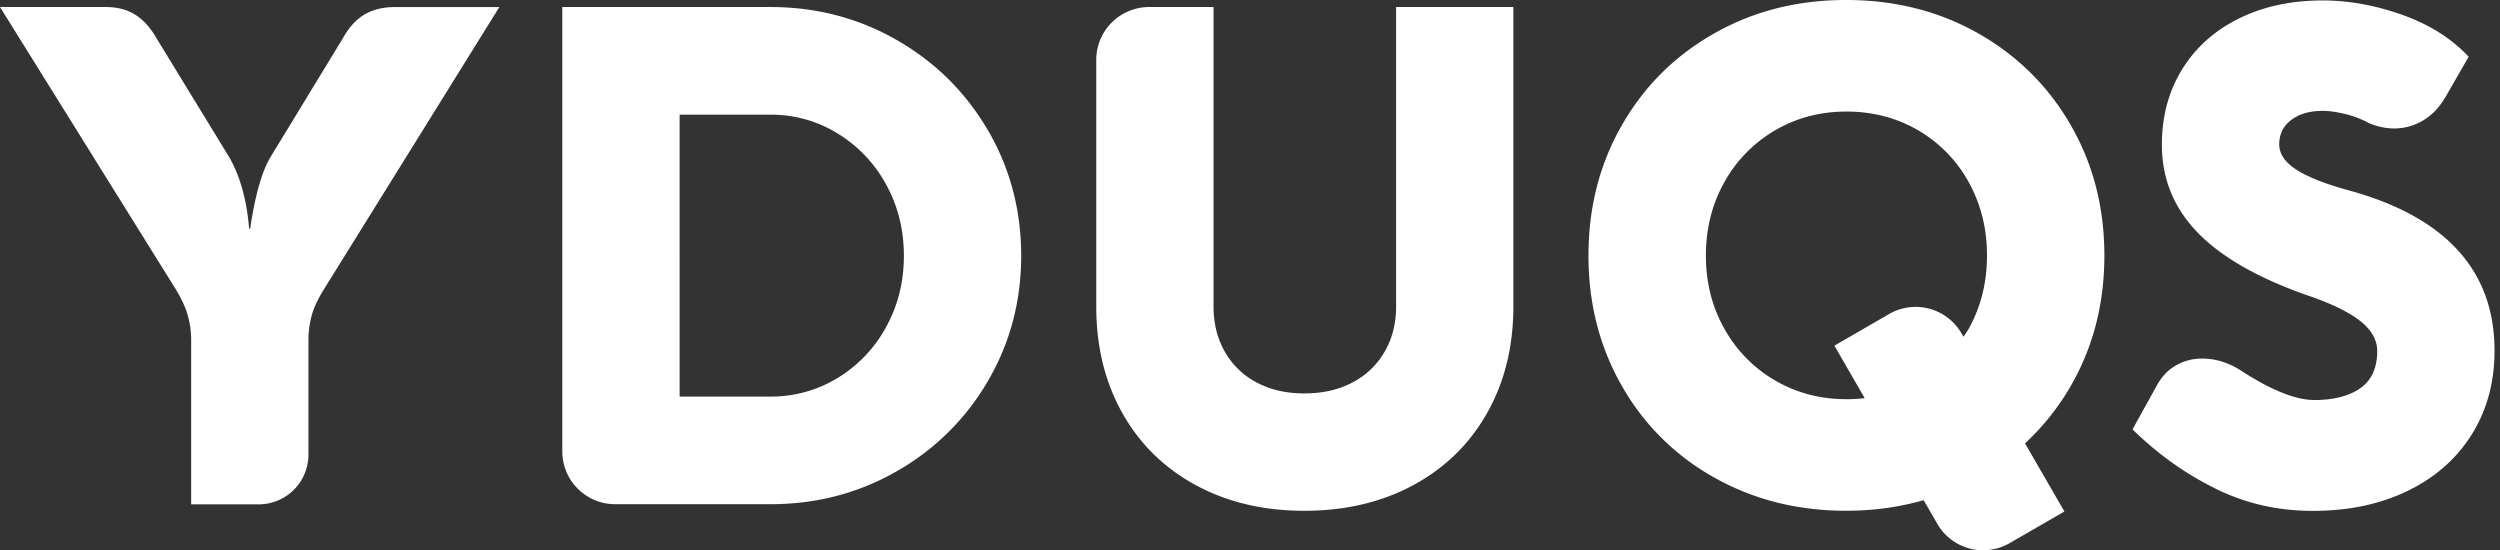
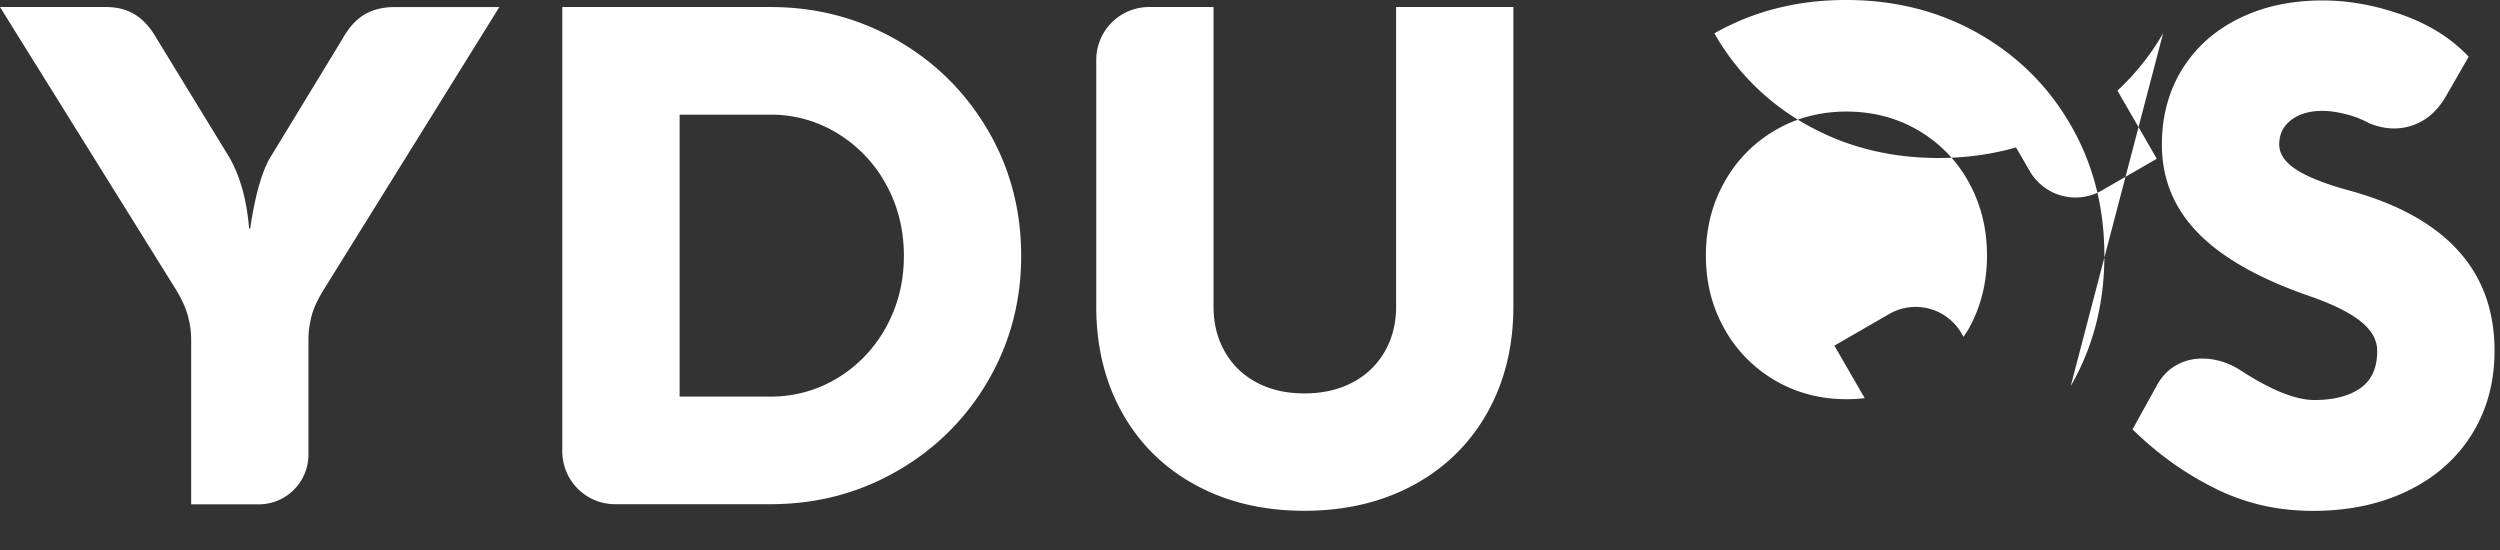
<svg xmlns="http://www.w3.org/2000/svg" width="159" height="35" fill="none">
  <rect width="100%" height="100%" fill="#333333" stroke="none" />
-   <path d="M124.751 21.202a3.367 3.367 0 00-4.599-1.232l-3.484 2.014 1.928 3.339a10.28 10.28 0 01-1.162.066c-1.668 0-3.183-.401-4.545-1.196a8.661 8.661 0 01-3.219-3.285c-.784-1.39-1.175-2.94-1.175-4.655 0-1.714.391-3.27 1.175-4.667a8.66 8.66 0 013.219-3.293c1.362-.8 2.877-1.198 4.545-1.198 1.668 0 3.206.398 4.57 1.198a8.615 8.615 0 013.207 3.293c.774 1.4 1.162 2.953 1.162 4.667 0 1.715-.388 3.263-1.162 4.655-.103.181-.223.342-.33.514l-.128-.218-.002-.002zm6.946 3.354c1.428-2.475 2.141-5.242 2.141-8.303 0-3.06-.713-5.827-2.141-8.3-1.428-2.476-3.39-4.417-5.886-5.833-2.496-1.412-5.296-2.12-8.4-2.12s-5.884.708-8.377 2.12c-2.499 1.413-4.458 3.357-5.876 5.833-1.423 2.473-2.131 5.24-2.131 8.3 0 3.06.711 5.828 2.131 8.303a15.29 15.29 0 005.876 5.82c2.496 1.402 5.288 2.108 8.377 2.108 1.74 0 3.385-.23 4.933-.672l.869 1.502a3.361 3.361 0 004.596 1.231l3.487-2.013-2.504-4.333a15.662 15.662 0 002.905-3.645M88.793.447v19.046c0 1.085-.246 2.046-.736 2.887a5.004 5.004 0 01-2.052 1.951c-.878.463-1.895.69-3.05.69-1.155 0-2.148-.227-3.02-.69a4.946 4.946 0 01-2.028-1.951c-.486-.84-.726-1.802-.726-2.887V.447h-4.097a3.363 3.363 0 00-3.362 3.362v15.684c0 2.544.551 4.803 1.655 6.77 1.104 1.967 2.66 3.497 4.662 4.585 2.006 1.091 4.31 1.638 6.914 1.638 2.603 0 4.933-.547 6.943-1.637 2.013-1.089 3.574-2.62 4.686-4.586 1.111-1.967 1.668-4.226 1.668-6.77V.447h-7.46.003zM56.358 20.798a8.564 8.564 0 01-3.084 3.24 8.12 8.12 0 01-4.28 1.185h-5.77V7.291h5.77c1.552 0 2.977.401 4.28 1.198a8.585 8.585 0 013.084 3.247c.753 1.367 1.129 2.877 1.129 4.533 0 1.655-.376 3.162-1.13 4.53zm6.47-12.516c-1.412-2.416-3.338-4.325-5.783-5.73C54.605 1.15 51.917.447 48.992.447h-13.23v28.26a3.361 3.361 0 003.364 3.36h9.869c2.925 0 5.613-.7 8.052-2.105a15.58 15.58 0 005.784-5.73c1.41-2.415 2.116-5.066 2.116-7.963 0-2.897-.705-5.575-2.116-7.987m78.063 22.786c-1.916-.942-3.671-2.197-5.265-3.76l1.579-2.854c.309-.542.71-.95 1.208-1.229a3.287 3.287 0 011.648-.419c.82 0 1.609.238 2.371.705 1.962 1.285 3.548 1.93 4.762 1.93 1.213 0 2.22-.251 2.93-.76.71-.503 1.063-1.287 1.063-2.355 0-.675-.327-1.285-.986-1.834-.657-.547-1.676-1.07-3.051-1.569-3.293-1.111-5.725-2.46-7.299-4.047-1.573-1.586-2.358-3.48-2.358-5.674 0-1.798.427-3.395 1.283-4.785.858-1.39 2.059-2.47 3.612-3.237 1.548-.769 3.327-1.152 5.332-1.152 1.668 0 3.362.31 5.079.922 1.719.614 3.119 1.5 4.205 2.657l-1.451 2.522c-.409.702-.899 1.218-1.469 1.545a3.59 3.59 0 01-1.822.496c-.511 0-1.039-.11-1.581-.33a6.152 6.152 0 00-1.535-.59c-.542-.132-1.017-.199-1.426-.199-.833 0-1.502.197-2.008.585-.503.386-.756.902-.756 1.548 0 .583.342 1.107 1.029 1.566.688.46 1.755.897 3.204 1.306 3.147.835 5.508 2.108 7.089 3.82 1.582 1.71 2.371 3.854 2.371 6.432 0 2.003-.483 3.776-1.448 5.322-.966 1.543-2.323 2.738-4.07 3.586-1.75.851-3.758 1.275-6.027 1.275-2.268 0-4.294-.472-6.213-1.418M12.158 32.075V21.603c0-.511-.072-1.022-.21-1.525-.14-.506-.39-1.058-.756-1.658L0 .447h6.737c.718 0 1.336.161 1.855.483.518.322.976.825 1.369 1.515l4.657 7.616c.67 1.2 1.08 2.695 1.226 4.478h.067c.307-2.064.723-3.556 1.25-4.478l4.651-7.637c.384-.687.84-1.188 1.375-1.504.534-.315 1.175-.47 1.921-.47h6.65L20.586 18.425c-.38.616-.639 1.172-.769 1.668a5.98 5.98 0 00-.2 1.512v7.307a3.164 3.164 0 01-3.162 3.165h-4.3l.003-.002z" fill="#fff" />
+   <path d="M124.751 21.202a3.367 3.367 0 00-4.599-1.232l-3.484 2.014 1.928 3.339a10.28 10.28 0 01-1.162.066c-1.668 0-3.183-.401-4.545-1.196a8.661 8.661 0 01-3.219-3.285c-.784-1.39-1.175-2.94-1.175-4.655 0-1.714.391-3.27 1.175-4.667a8.66 8.66 0 013.219-3.293c1.362-.8 2.877-1.198 4.545-1.198 1.668 0 3.206.398 4.57 1.198a8.615 8.615 0 013.207 3.293c.774 1.4 1.162 2.953 1.162 4.667 0 1.715-.388 3.263-1.162 4.655-.103.181-.223.342-.33.514l-.128-.218-.002-.002zm6.946 3.354c1.428-2.475 2.141-5.242 2.141-8.303 0-3.06-.713-5.827-2.141-8.3-1.428-2.476-3.39-4.417-5.886-5.833-2.496-1.412-5.296-2.12-8.4-2.12s-5.884.708-8.377 2.12a15.29 15.29 0 005.876 5.82c2.496 1.402 5.288 2.108 8.377 2.108 1.74 0 3.385-.23 4.933-.672l.869 1.502a3.361 3.361 0 004.596 1.231l3.487-2.013-2.504-4.333a15.662 15.662 0 002.905-3.645M88.793.447v19.046c0 1.085-.246 2.046-.736 2.887a5.004 5.004 0 01-2.052 1.951c-.878.463-1.895.69-3.05.69-1.155 0-2.148-.227-3.02-.69a4.946 4.946 0 01-2.028-1.951c-.486-.84-.726-1.802-.726-2.887V.447h-4.097a3.363 3.363 0 00-3.362 3.362v15.684c0 2.544.551 4.803 1.655 6.77 1.104 1.967 2.66 3.497 4.662 4.585 2.006 1.091 4.31 1.638 6.914 1.638 2.603 0 4.933-.547 6.943-1.637 2.013-1.089 3.574-2.62 4.686-4.586 1.111-1.967 1.668-4.226 1.668-6.77V.447h-7.46.003zM56.358 20.798a8.564 8.564 0 01-3.084 3.24 8.12 8.12 0 01-4.28 1.185h-5.77V7.291h5.77c1.552 0 2.977.401 4.28 1.198a8.585 8.585 0 013.084 3.247c.753 1.367 1.129 2.877 1.129 4.533 0 1.655-.376 3.162-1.13 4.53zm6.47-12.516c-1.412-2.416-3.338-4.325-5.783-5.73C54.605 1.15 51.917.447 48.992.447h-13.23v28.26a3.361 3.361 0 003.364 3.36h9.869c2.925 0 5.613-.7 8.052-2.105a15.58 15.58 0 005.784-5.73c1.41-2.415 2.116-5.066 2.116-7.963 0-2.897-.705-5.575-2.116-7.987m78.063 22.786c-1.916-.942-3.671-2.197-5.265-3.76l1.579-2.854c.309-.542.71-.95 1.208-1.229a3.287 3.287 0 011.648-.419c.82 0 1.609.238 2.371.705 1.962 1.285 3.548 1.93 4.762 1.93 1.213 0 2.22-.251 2.93-.76.71-.503 1.063-1.287 1.063-2.355 0-.675-.327-1.285-.986-1.834-.657-.547-1.676-1.07-3.051-1.569-3.293-1.111-5.725-2.46-7.299-4.047-1.573-1.586-2.358-3.48-2.358-5.674 0-1.798.427-3.395 1.283-4.785.858-1.39 2.059-2.47 3.612-3.237 1.548-.769 3.327-1.152 5.332-1.152 1.668 0 3.362.31 5.079.922 1.719.614 3.119 1.5 4.205 2.657l-1.451 2.522c-.409.702-.899 1.218-1.469 1.545a3.59 3.59 0 01-1.822.496c-.511 0-1.039-.11-1.581-.33a6.152 6.152 0 00-1.535-.59c-.542-.132-1.017-.199-1.426-.199-.833 0-1.502.197-2.008.585-.503.386-.756.902-.756 1.548 0 .583.342 1.107 1.029 1.566.688.46 1.755.897 3.204 1.306 3.147.835 5.508 2.108 7.089 3.82 1.582 1.71 2.371 3.854 2.371 6.432 0 2.003-.483 3.776-1.448 5.322-.966 1.543-2.323 2.738-4.07 3.586-1.75.851-3.758 1.275-6.027 1.275-2.268 0-4.294-.472-6.213-1.418M12.158 32.075V21.603c0-.511-.072-1.022-.21-1.525-.14-.506-.39-1.058-.756-1.658L0 .447h6.737c.718 0 1.336.161 1.855.483.518.322.976.825 1.369 1.515l4.657 7.616c.67 1.2 1.08 2.695 1.226 4.478h.067c.307-2.064.723-3.556 1.25-4.478l4.651-7.637c.384-.687.84-1.188 1.375-1.504.534-.315 1.175-.47 1.921-.47h6.65L20.586 18.425c-.38.616-.639 1.172-.769 1.668a5.98 5.98 0 00-.2 1.512v7.307a3.164 3.164 0 01-3.162 3.165h-4.3l.003-.002z" fill="#fff" />
</svg>